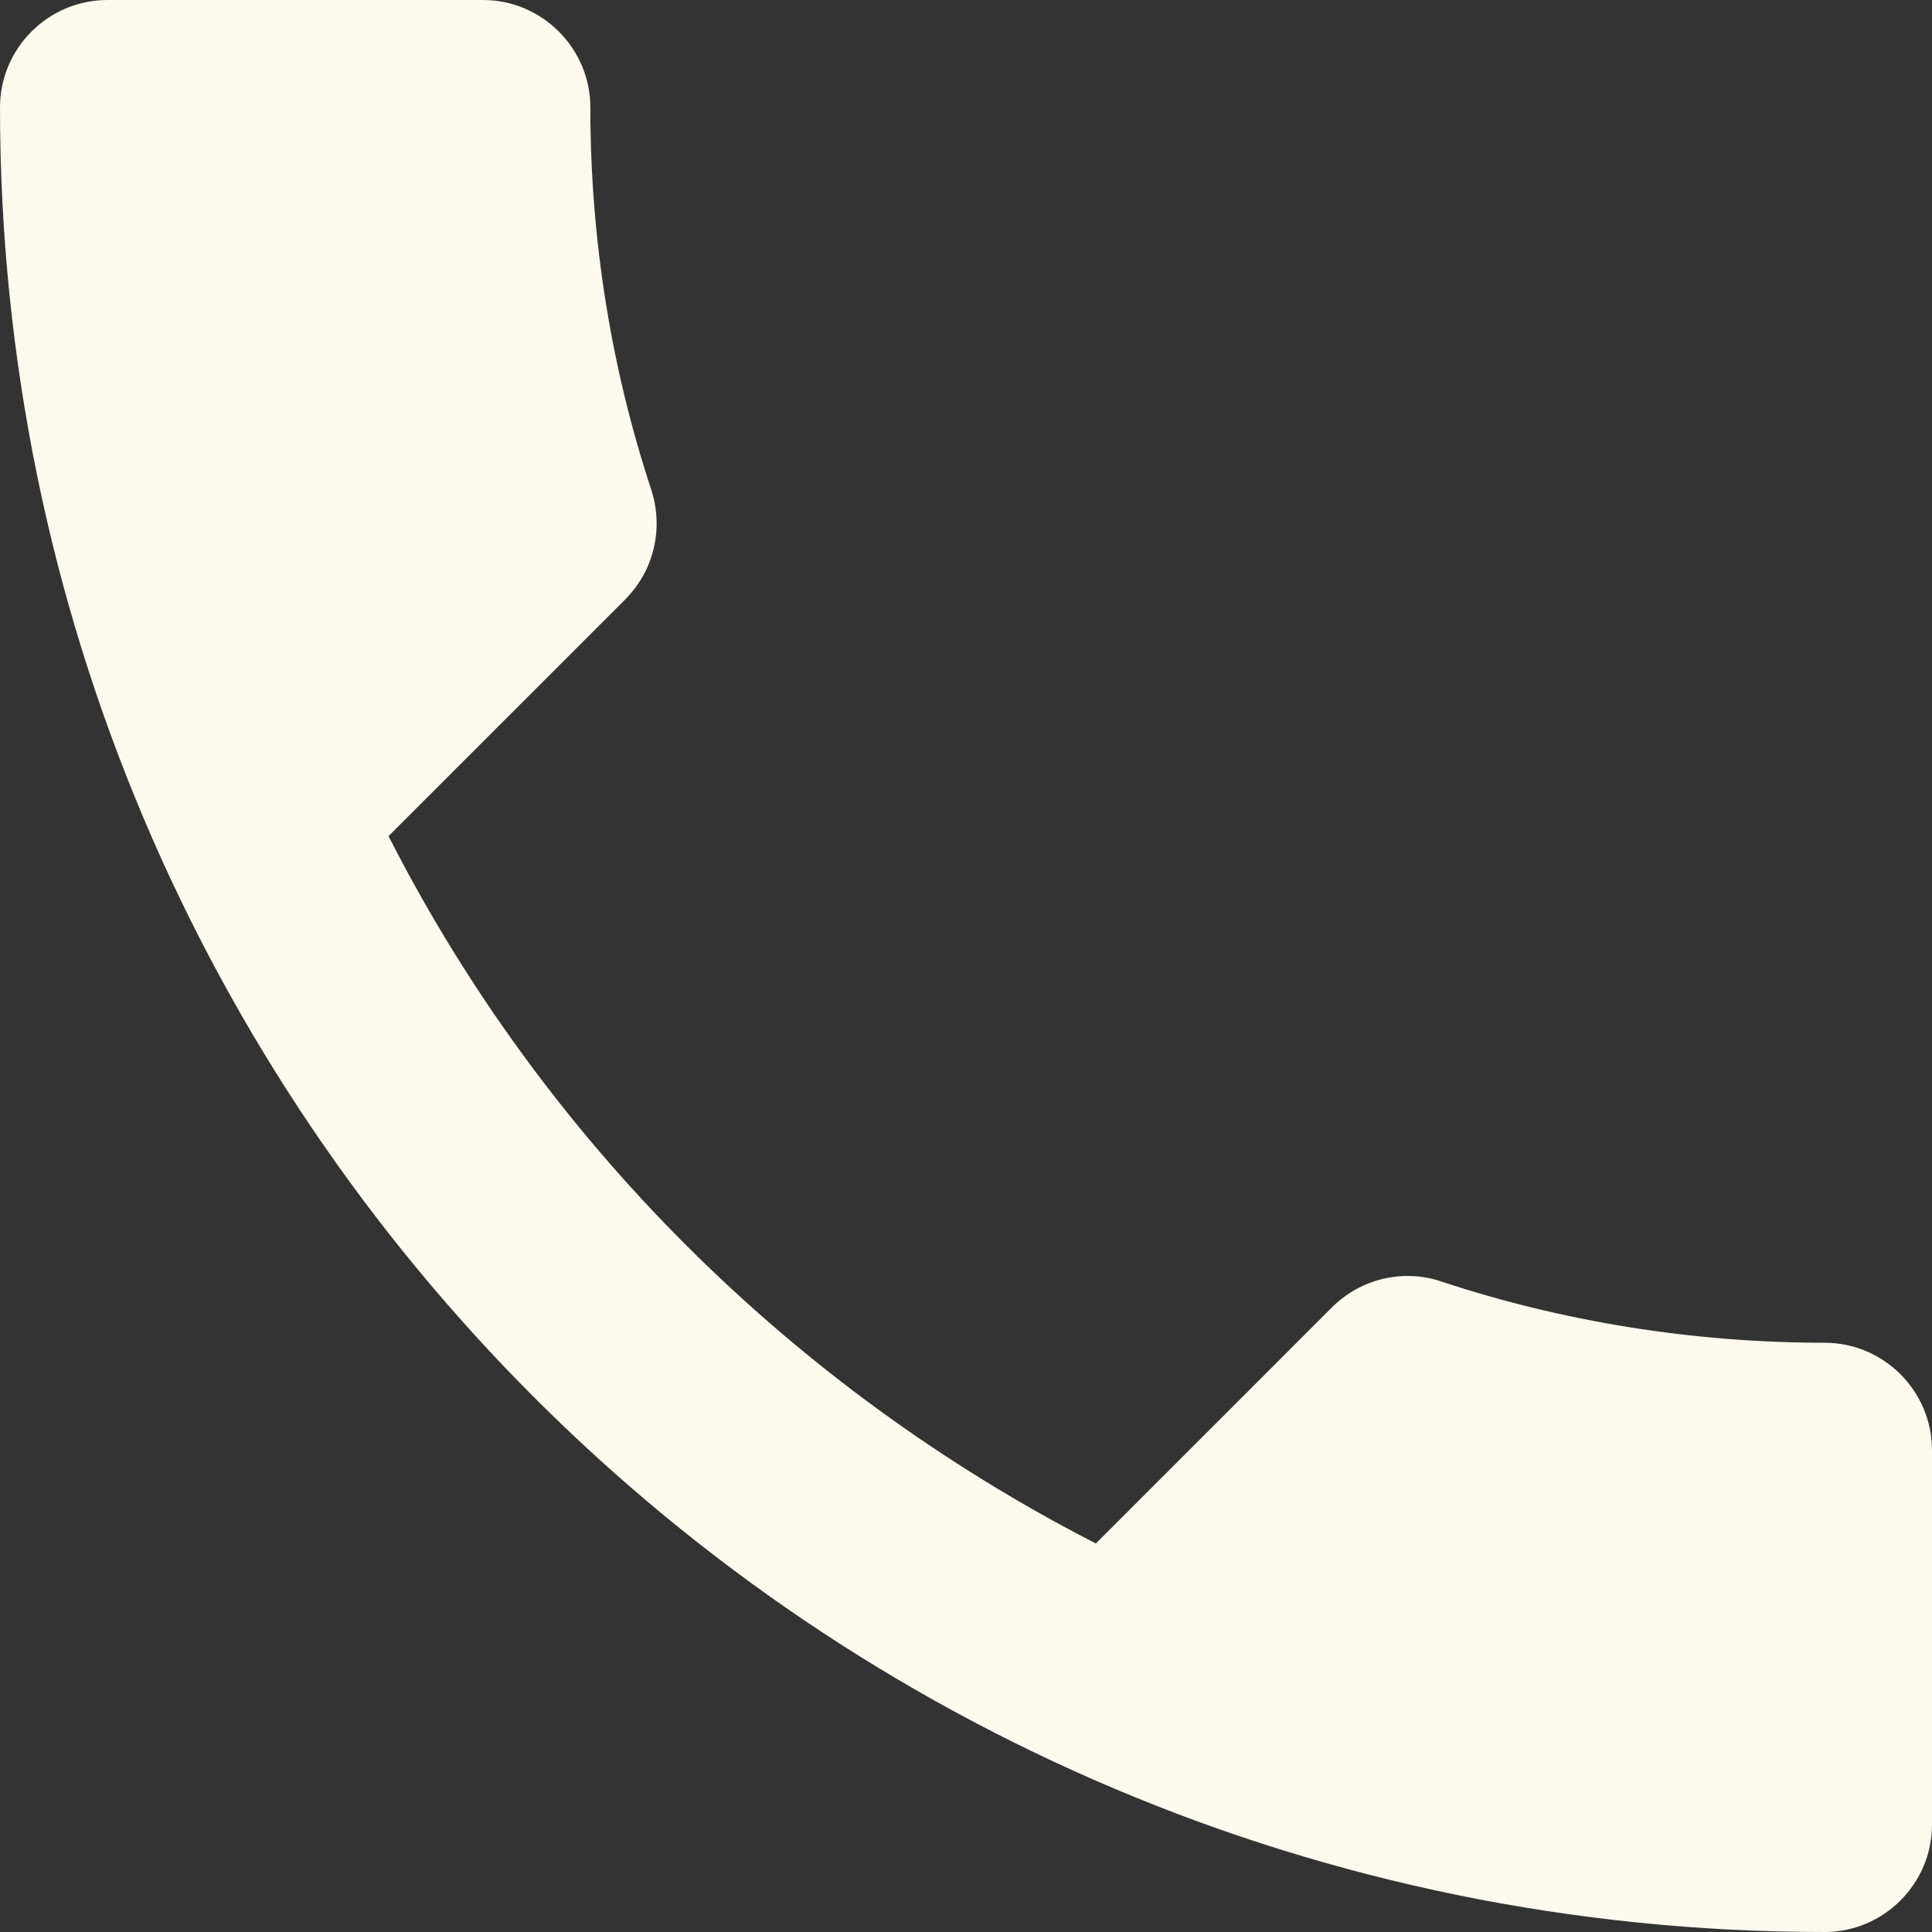
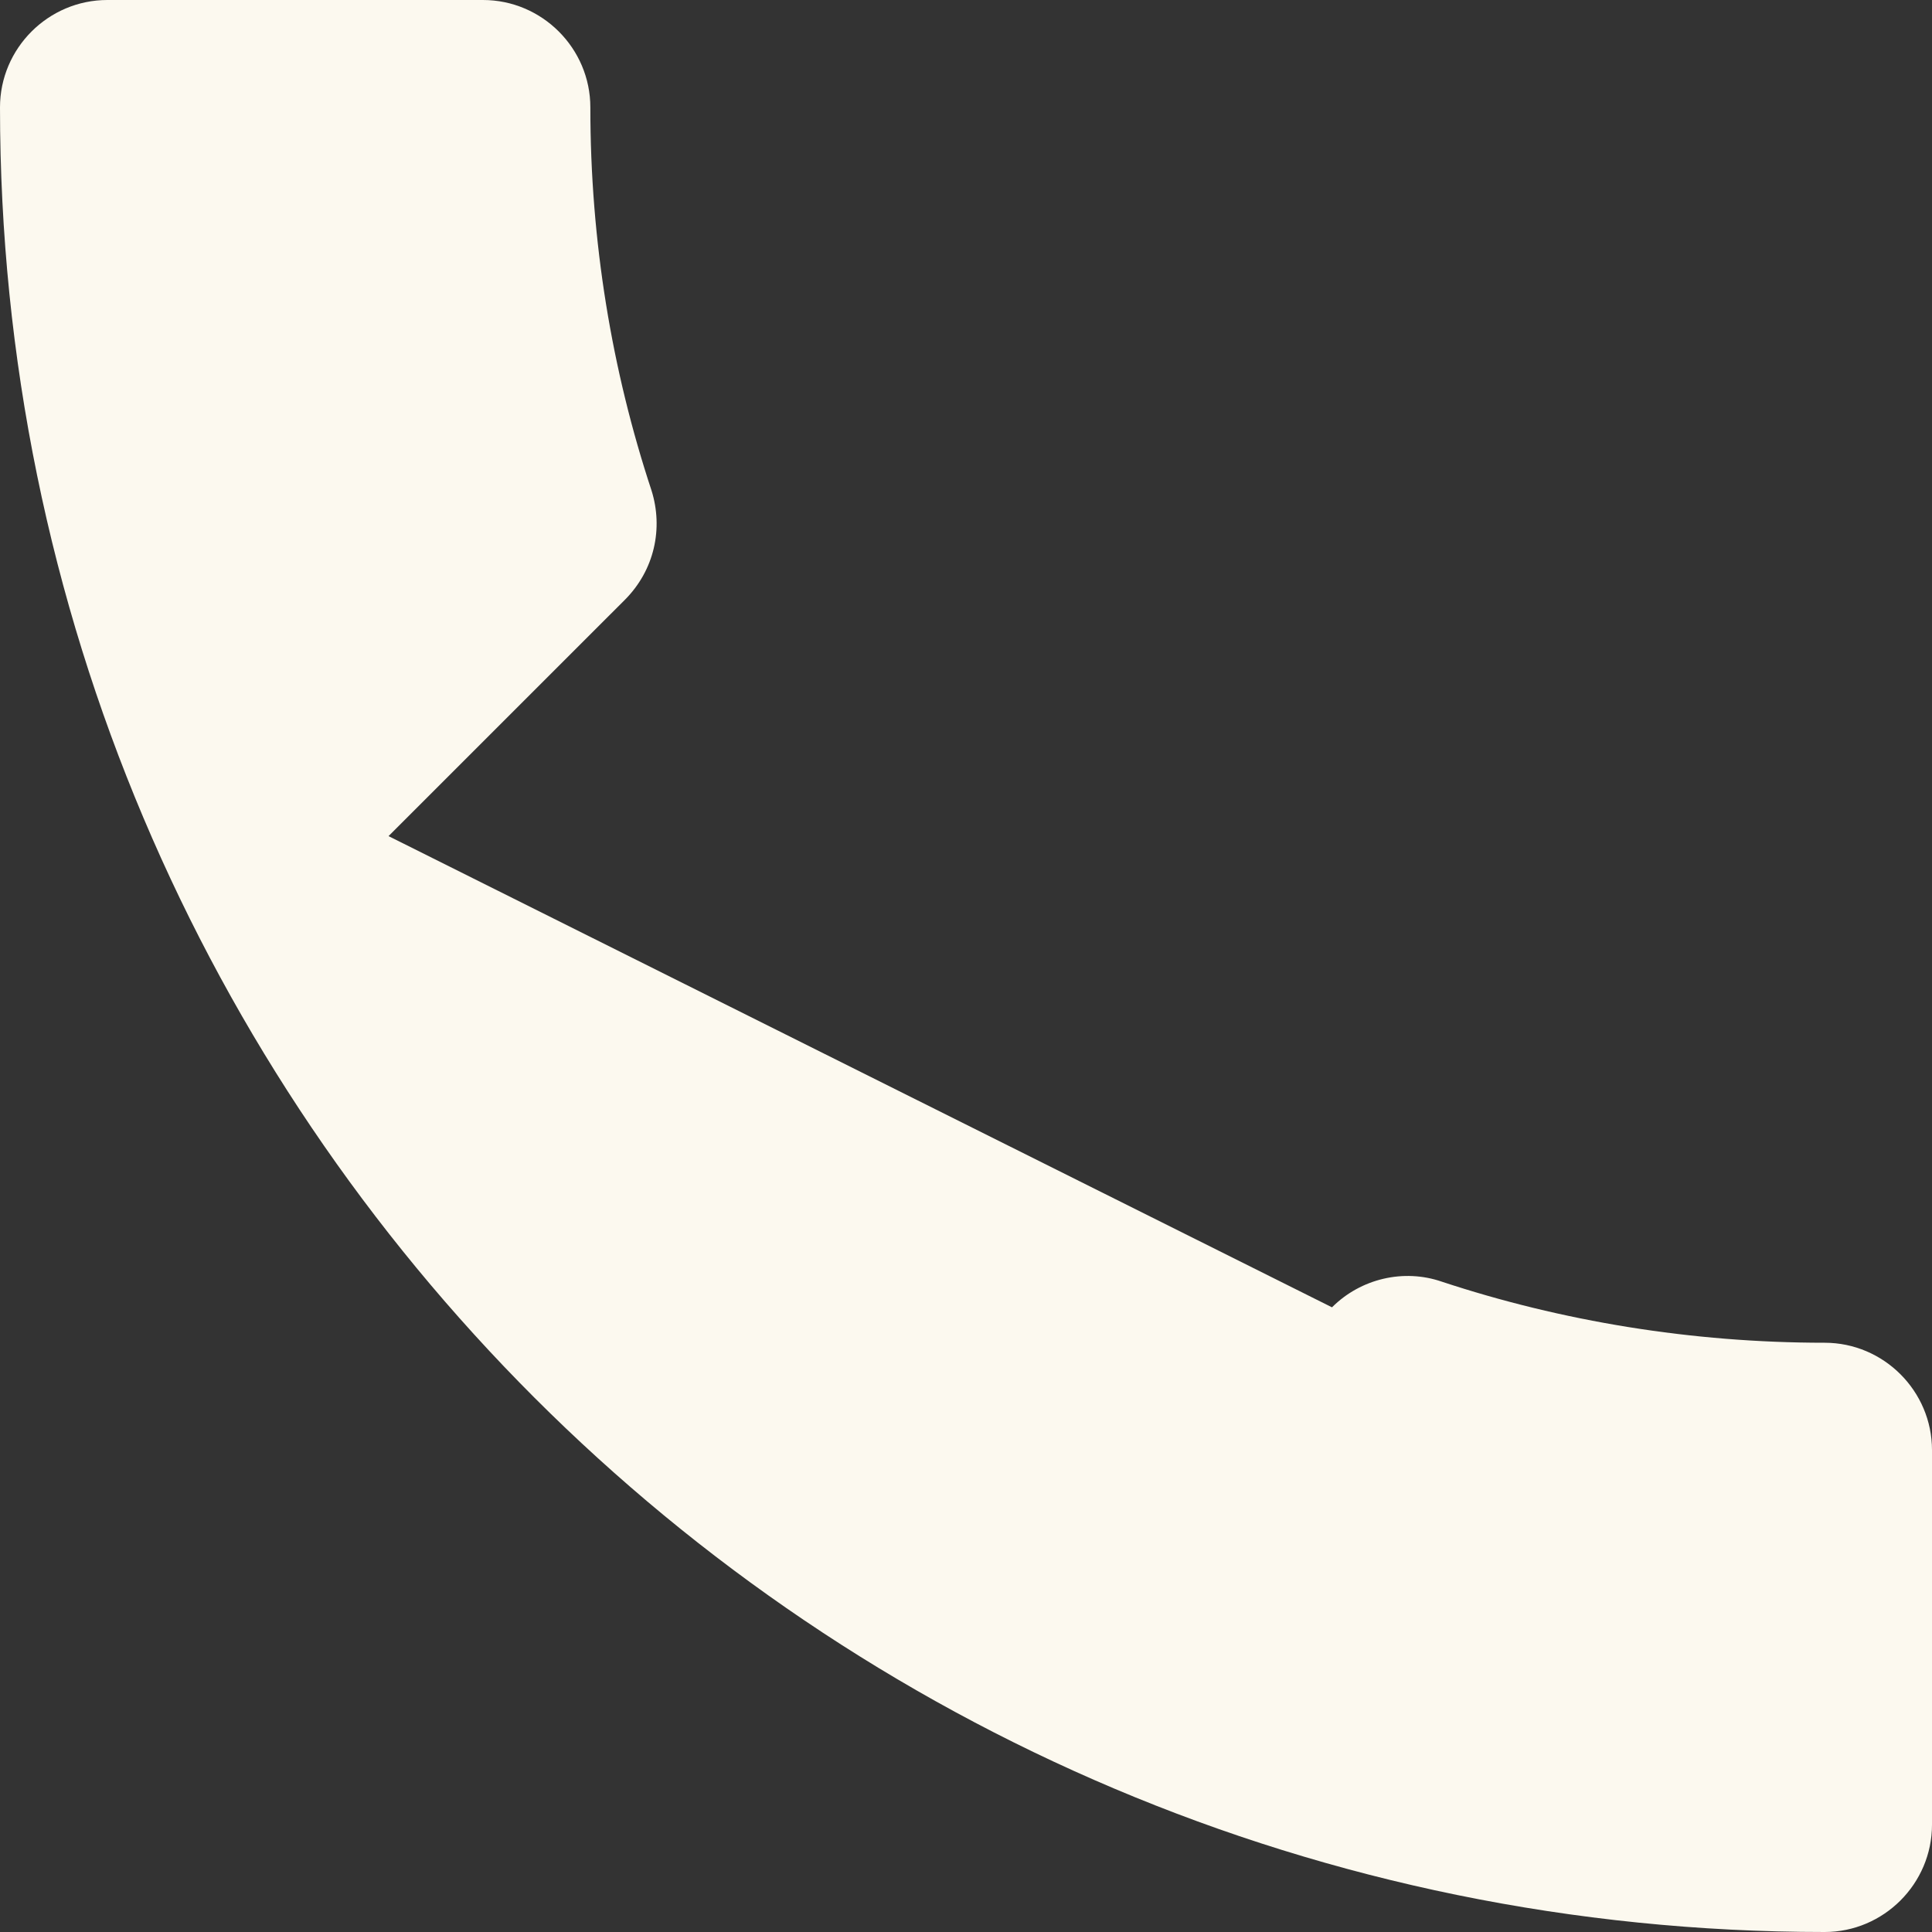
<svg xmlns="http://www.w3.org/2000/svg" width="48" height="48" viewBox="0 0 48 48" fill="none">
  <rect x="0" y="0" width="48" height="48" fill="#333333" stroke="none" />
-   <path d="M9.653 20.773C13.493 28.32 19.68 34.48 27.227 38.347L33.093 32.48C33.813 31.76 34.88 31.52 35.813 31.84C38.8 32.827 42.027 33.36 45.333 33.36C46.8 33.36 48 34.56 48 36.027V45.333C48 46.8 46.8 48 45.333 48C20.293 48 0 27.707 0 2.667C0 1.2 1.2 0 2.667 0H12C13.467 0 14.667 1.2 14.667 2.667C14.667 6 15.2 9.2 16.187 12.187C16.48 13.12 16.267 14.16 15.52 14.907L9.653 20.773Z" fill="#FCF9EF" />
+   <path d="M9.653 20.773L33.093 32.48C33.813 31.76 34.88 31.52 35.813 31.84C38.8 32.827 42.027 33.36 45.333 33.36C46.8 33.36 48 34.56 48 36.027V45.333C48 46.8 46.8 48 45.333 48C20.293 48 0 27.707 0 2.667C0 1.2 1.2 0 2.667 0H12C13.467 0 14.667 1.2 14.667 2.667C14.667 6 15.2 9.2 16.187 12.187C16.48 13.12 16.267 14.16 15.52 14.907L9.653 20.773Z" fill="#FCF9EF" />
</svg>